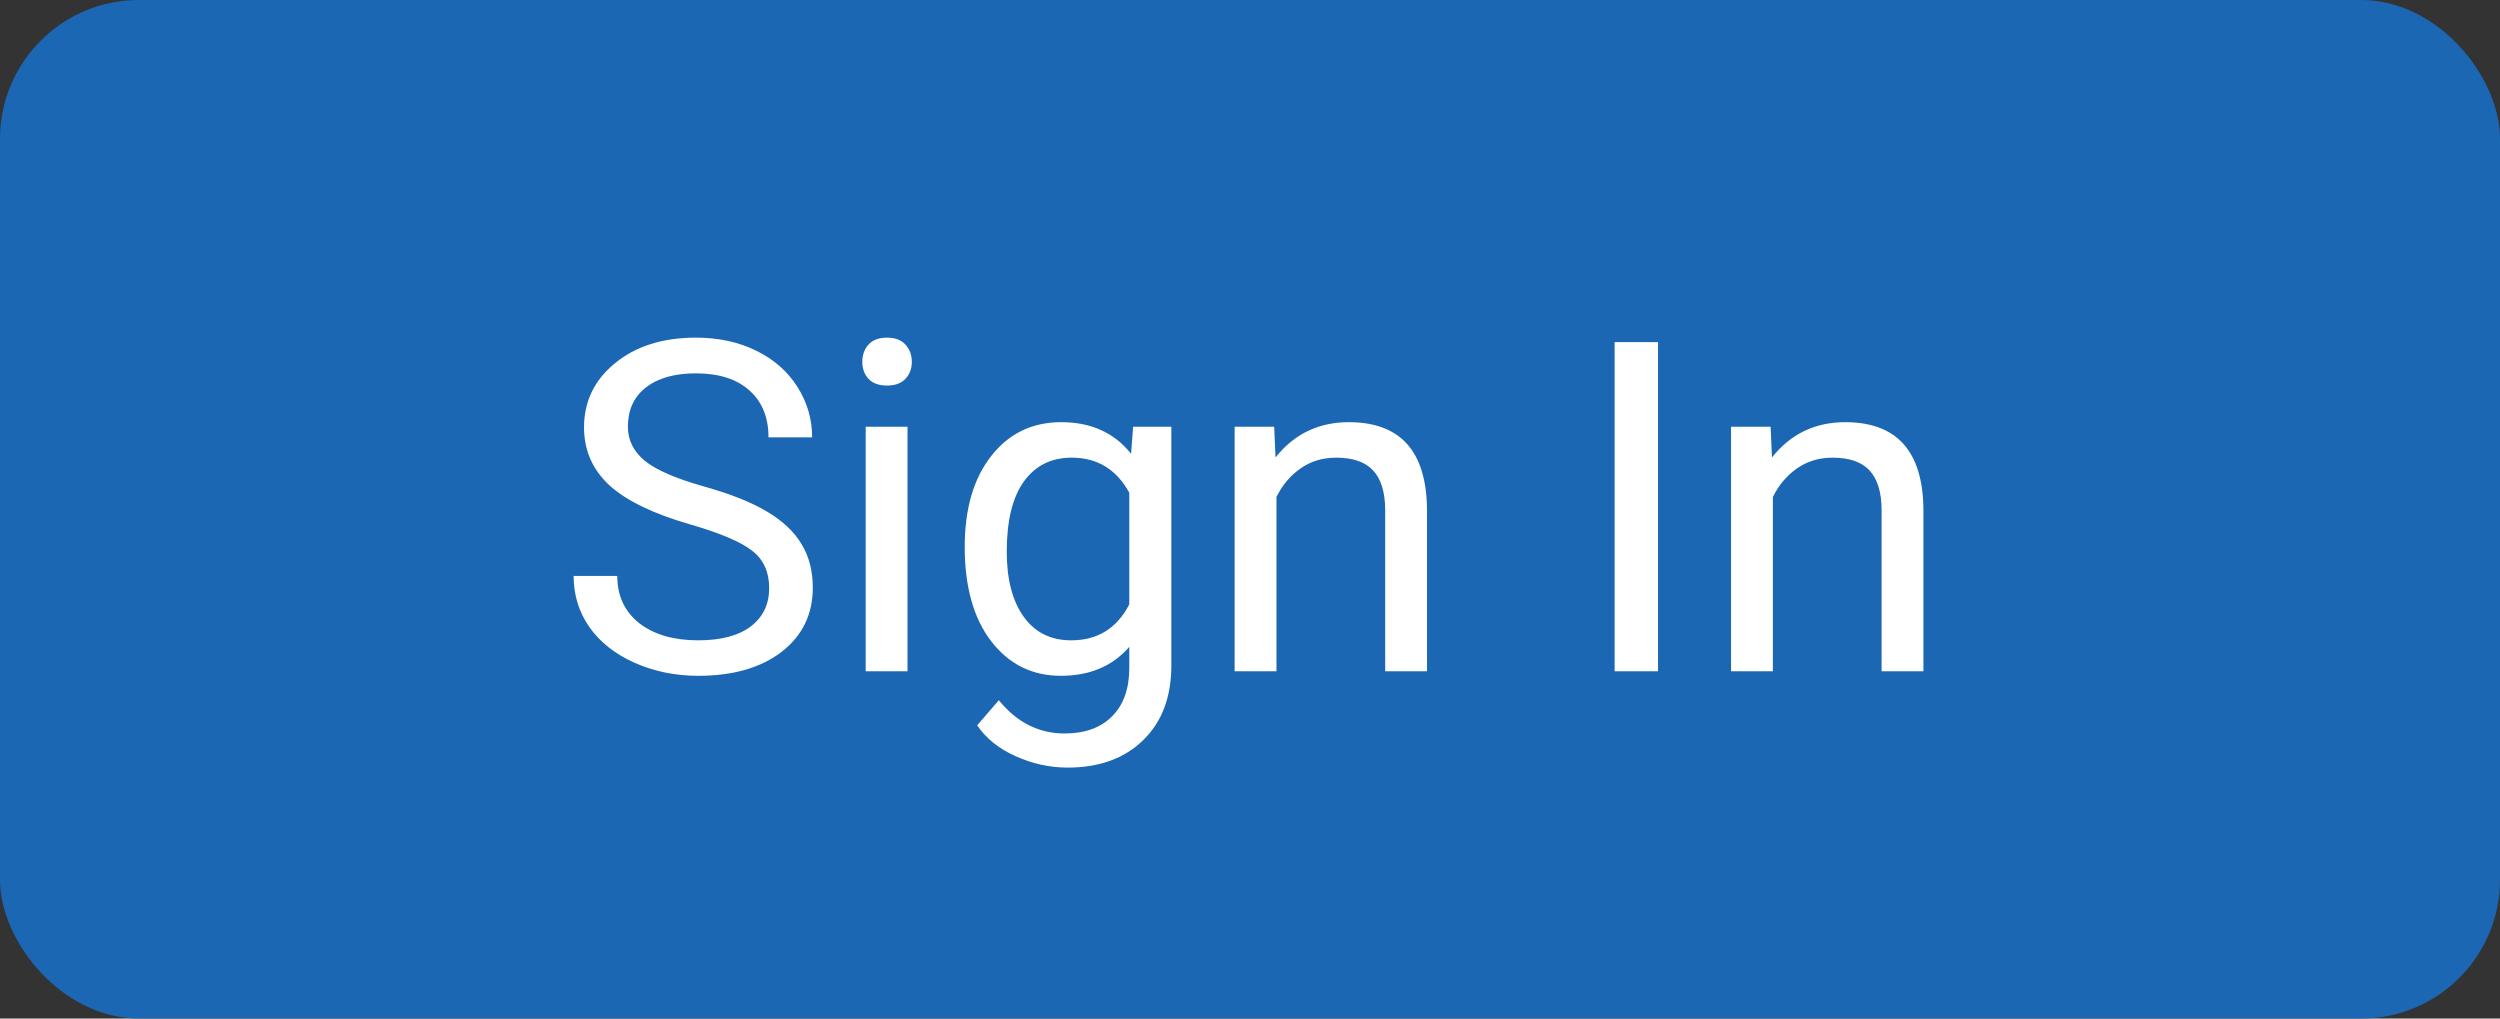
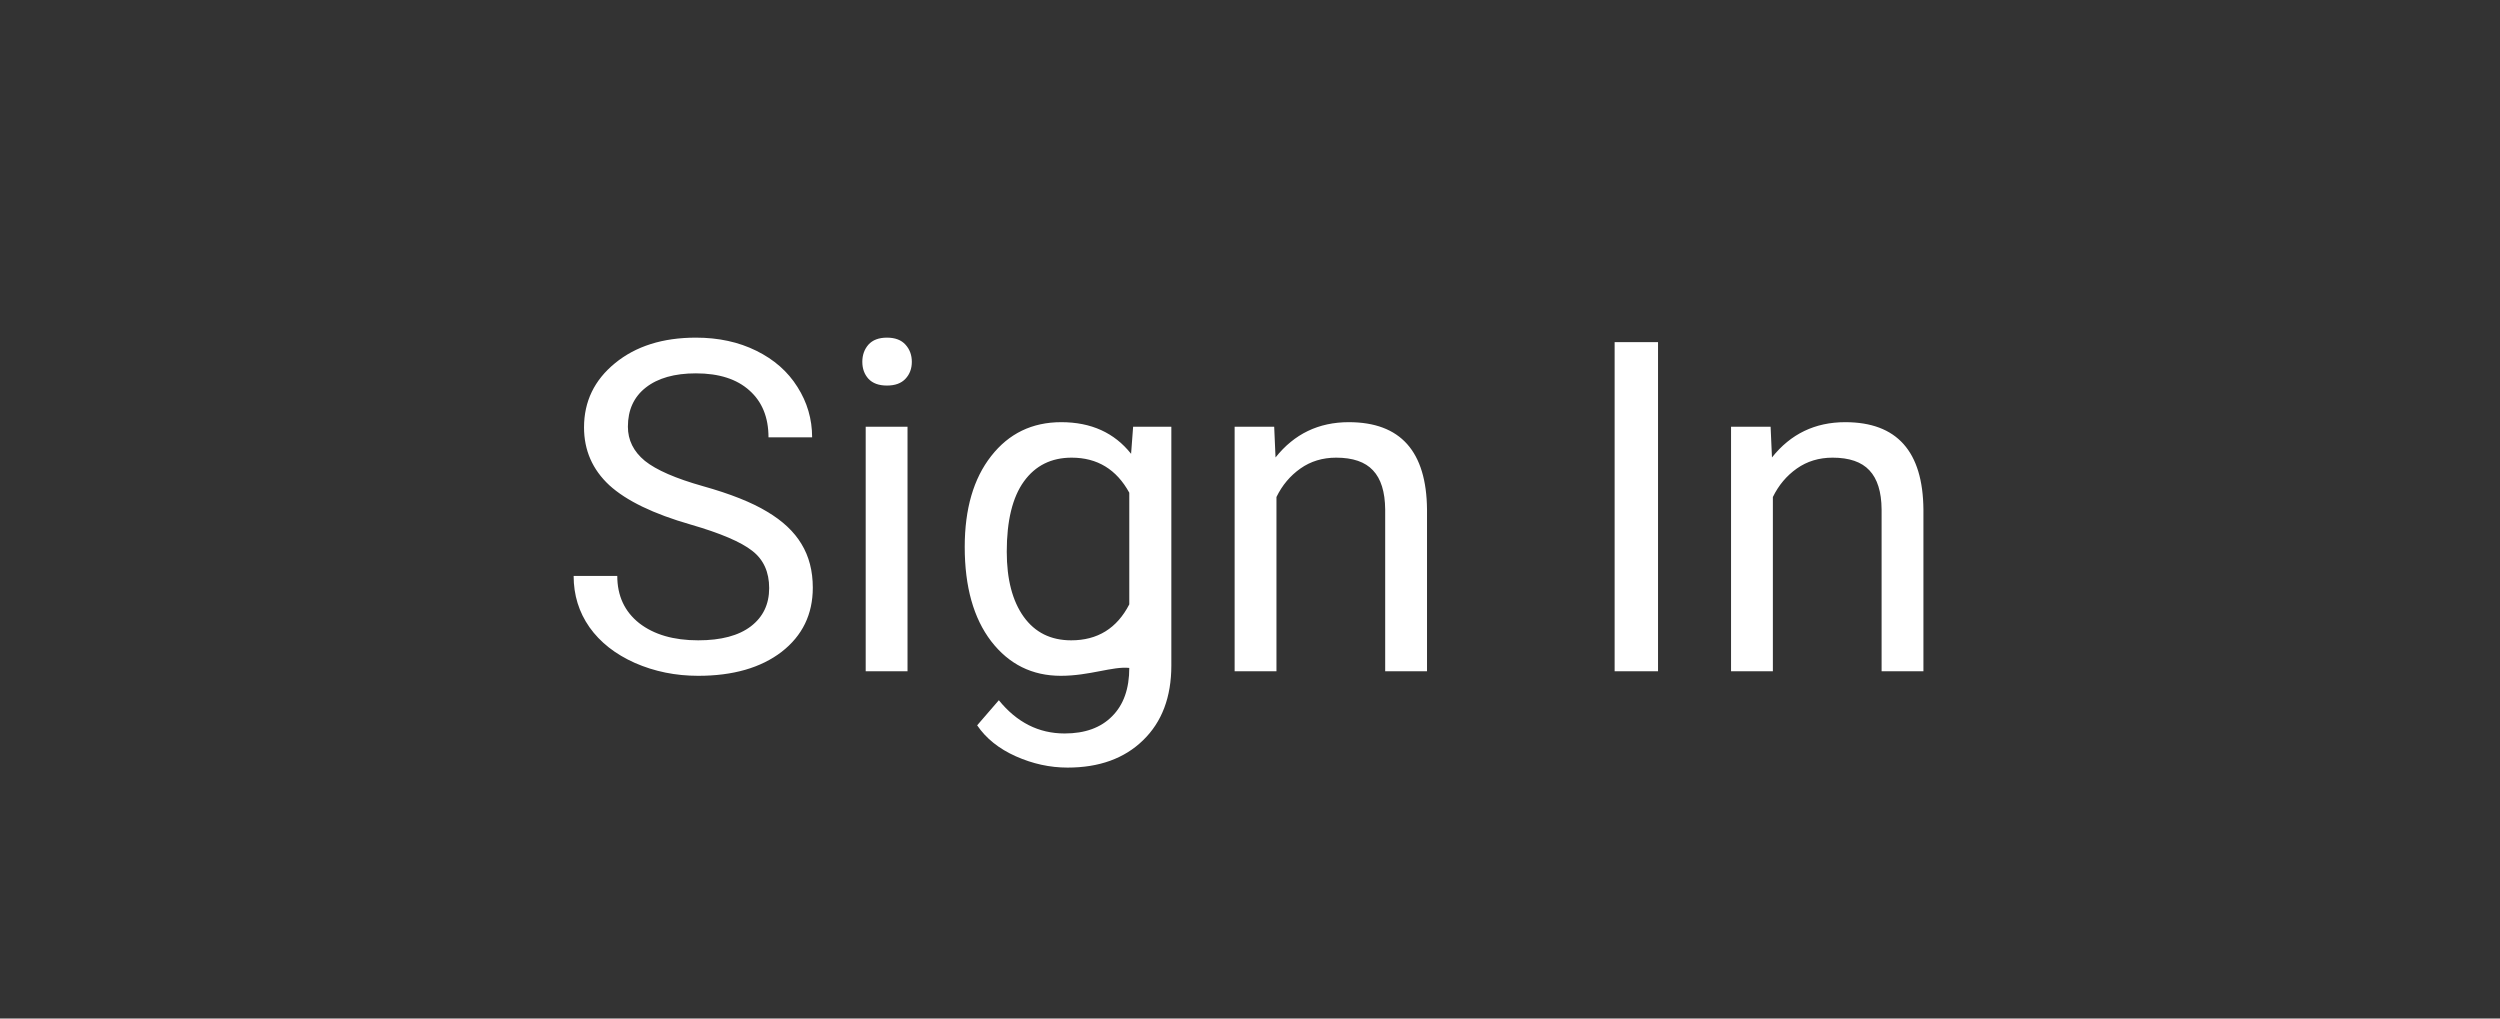
<svg xmlns="http://www.w3.org/2000/svg" width="108" height="44" viewBox="0 0 108 44" fill="none">
  <rect x="0" y="0" width="108" height="44" fill="#333333" stroke="none" />
-   <rect width="108" height="44" rx="6" fill="#1B67B4" />
-   <path d="M29.84 22.662C28.232 22.2 27.06 21.634 26.324 20.963C25.595 20.286 25.23 19.453 25.23 18.463C25.23 17.343 25.676 16.419 26.568 15.69C27.467 14.954 28.632 14.586 30.064 14.586C31.041 14.586 31.91 14.775 32.672 15.152C33.44 15.53 34.033 16.051 34.449 16.715C34.872 17.379 35.084 18.105 35.084 18.893H33.199C33.199 18.033 32.926 17.359 32.379 16.871C31.832 16.376 31.061 16.129 30.064 16.129C29.14 16.129 28.417 16.334 27.896 16.744C27.382 17.148 27.125 17.711 27.125 18.434C27.125 19.013 27.369 19.505 27.857 19.908C28.352 20.305 29.189 20.67 30.367 21.002C31.552 21.334 32.477 21.702 33.141 22.105C33.811 22.503 34.306 22.968 34.625 23.502C34.95 24.036 35.113 24.664 35.113 25.387C35.113 26.539 34.664 27.463 33.766 28.16C32.867 28.85 31.666 29.195 30.162 29.195C29.186 29.195 28.274 29.01 27.428 28.639C26.581 28.261 25.927 27.747 25.465 27.096C25.009 26.445 24.781 25.706 24.781 24.879H26.666C26.666 25.738 26.982 26.419 27.613 26.92C28.251 27.415 29.101 27.662 30.162 27.662C31.152 27.662 31.91 27.46 32.438 27.057C32.965 26.653 33.228 26.103 33.228 25.406C33.228 24.71 32.984 24.172 32.496 23.795C32.008 23.411 31.122 23.033 29.84 22.662ZM39.205 29H37.398V18.434H39.205V29ZM37.252 15.631C37.252 15.338 37.34 15.091 37.516 14.889C37.698 14.687 37.965 14.586 38.316 14.586C38.668 14.586 38.935 14.687 39.117 14.889C39.3 15.091 39.391 15.338 39.391 15.631C39.391 15.924 39.3 16.168 39.117 16.363C38.935 16.559 38.668 16.656 38.316 16.656C37.965 16.656 37.698 16.559 37.516 16.363C37.34 16.168 37.252 15.924 37.252 15.631ZM41.676 23.629C41.676 21.982 42.057 20.673 42.818 19.703C43.58 18.727 44.589 18.238 45.846 18.238C47.135 18.238 48.141 18.694 48.863 19.605L48.951 18.434H50.602V28.746C50.602 30.113 50.195 31.191 49.381 31.979C48.574 32.766 47.486 33.16 46.119 33.16C45.357 33.16 44.612 32.997 43.883 32.672C43.154 32.346 42.597 31.9 42.213 31.334L43.15 30.25C43.925 31.207 44.872 31.686 45.992 31.686C46.871 31.686 47.555 31.438 48.043 30.943C48.538 30.449 48.785 29.752 48.785 28.854V27.945C48.062 28.779 47.076 29.195 45.826 29.195C44.589 29.195 43.587 28.697 42.818 27.701C42.057 26.705 41.676 25.348 41.676 23.629ZM43.492 23.834C43.492 25.025 43.736 25.963 44.225 26.646C44.713 27.324 45.397 27.662 46.275 27.662C47.415 27.662 48.251 27.145 48.785 26.109V21.285C48.232 20.276 47.402 19.771 46.295 19.771C45.416 19.771 44.729 20.113 44.234 20.797C43.74 21.48 43.492 22.493 43.492 23.834ZM55.045 18.434L55.103 19.762C55.911 18.746 56.965 18.238 58.268 18.238C60.501 18.238 61.627 19.498 61.647 22.018V29H59.84V22.008C59.833 21.246 59.658 20.683 59.312 20.318C58.974 19.954 58.443 19.771 57.721 19.771C57.135 19.771 56.62 19.928 56.178 20.24C55.735 20.553 55.39 20.963 55.143 21.471V29H53.336V18.434H55.045ZM71.627 29H69.752V14.781H71.627V29ZM76.49 18.434L76.549 19.762C77.356 18.746 78.411 18.238 79.713 18.238C81.946 18.238 83.072 19.498 83.092 22.018V29H81.285V22.008C81.279 21.246 81.103 20.683 80.758 20.318C80.419 19.954 79.889 19.771 79.166 19.771C78.58 19.771 78.066 19.928 77.623 20.24C77.18 20.553 76.835 20.963 76.588 21.471V29H74.781V18.434H76.49Z" fill="white" />
+   <path d="M29.84 22.662C28.232 22.2 27.06 21.634 26.324 20.963C25.595 20.286 25.23 19.453 25.23 18.463C25.23 17.343 25.676 16.419 26.568 15.69C27.467 14.954 28.632 14.586 30.064 14.586C31.041 14.586 31.91 14.775 32.672 15.152C33.44 15.53 34.033 16.051 34.449 16.715C34.872 17.379 35.084 18.105 35.084 18.893H33.199C33.199 18.033 32.926 17.359 32.379 16.871C31.832 16.376 31.061 16.129 30.064 16.129C29.14 16.129 28.417 16.334 27.896 16.744C27.382 17.148 27.125 17.711 27.125 18.434C27.125 19.013 27.369 19.505 27.857 19.908C28.352 20.305 29.189 20.67 30.367 21.002C31.552 21.334 32.477 21.702 33.141 22.105C33.811 22.503 34.306 22.968 34.625 23.502C34.95 24.036 35.113 24.664 35.113 25.387C35.113 26.539 34.664 27.463 33.766 28.16C32.867 28.85 31.666 29.195 30.162 29.195C29.186 29.195 28.274 29.01 27.428 28.639C26.581 28.261 25.927 27.747 25.465 27.096C25.009 26.445 24.781 25.706 24.781 24.879H26.666C26.666 25.738 26.982 26.419 27.613 26.92C28.251 27.415 29.101 27.662 30.162 27.662C31.152 27.662 31.91 27.46 32.438 27.057C32.965 26.653 33.228 26.103 33.228 25.406C33.228 24.71 32.984 24.172 32.496 23.795C32.008 23.411 31.122 23.033 29.84 22.662ZM39.205 29H37.398V18.434H39.205V29ZM37.252 15.631C37.252 15.338 37.34 15.091 37.516 14.889C37.698 14.687 37.965 14.586 38.316 14.586C38.668 14.586 38.935 14.687 39.117 14.889C39.3 15.091 39.391 15.338 39.391 15.631C39.391 15.924 39.3 16.168 39.117 16.363C38.935 16.559 38.668 16.656 38.316 16.656C37.965 16.656 37.698 16.559 37.516 16.363C37.34 16.168 37.252 15.924 37.252 15.631ZM41.676 23.629C41.676 21.982 42.057 20.673 42.818 19.703C43.58 18.727 44.589 18.238 45.846 18.238C47.135 18.238 48.141 18.694 48.863 19.605L48.951 18.434H50.602V28.746C50.602 30.113 50.195 31.191 49.381 31.979C48.574 32.766 47.486 33.16 46.119 33.16C45.357 33.16 44.612 32.997 43.883 32.672C43.154 32.346 42.597 31.9 42.213 31.334L43.15 30.25C43.925 31.207 44.872 31.686 45.992 31.686C46.871 31.686 47.555 31.438 48.043 30.943C48.538 30.449 48.785 29.752 48.785 28.854C48.062 28.779 47.076 29.195 45.826 29.195C44.589 29.195 43.587 28.697 42.818 27.701C42.057 26.705 41.676 25.348 41.676 23.629ZM43.492 23.834C43.492 25.025 43.736 25.963 44.225 26.646C44.713 27.324 45.397 27.662 46.275 27.662C47.415 27.662 48.251 27.145 48.785 26.109V21.285C48.232 20.276 47.402 19.771 46.295 19.771C45.416 19.771 44.729 20.113 44.234 20.797C43.74 21.48 43.492 22.493 43.492 23.834ZM55.045 18.434L55.103 19.762C55.911 18.746 56.965 18.238 58.268 18.238C60.501 18.238 61.627 19.498 61.647 22.018V29H59.84V22.008C59.833 21.246 59.658 20.683 59.312 20.318C58.974 19.954 58.443 19.771 57.721 19.771C57.135 19.771 56.62 19.928 56.178 20.24C55.735 20.553 55.39 20.963 55.143 21.471V29H53.336V18.434H55.045ZM71.627 29H69.752V14.781H71.627V29ZM76.49 18.434L76.549 19.762C77.356 18.746 78.411 18.238 79.713 18.238C81.946 18.238 83.072 19.498 83.092 22.018V29H81.285V22.008C81.279 21.246 81.103 20.683 80.758 20.318C80.419 19.954 79.889 19.771 79.166 19.771C78.58 19.771 78.066 19.928 77.623 20.24C77.18 20.553 76.835 20.963 76.588 21.471V29H74.781V18.434H76.49Z" fill="white" />
</svg>